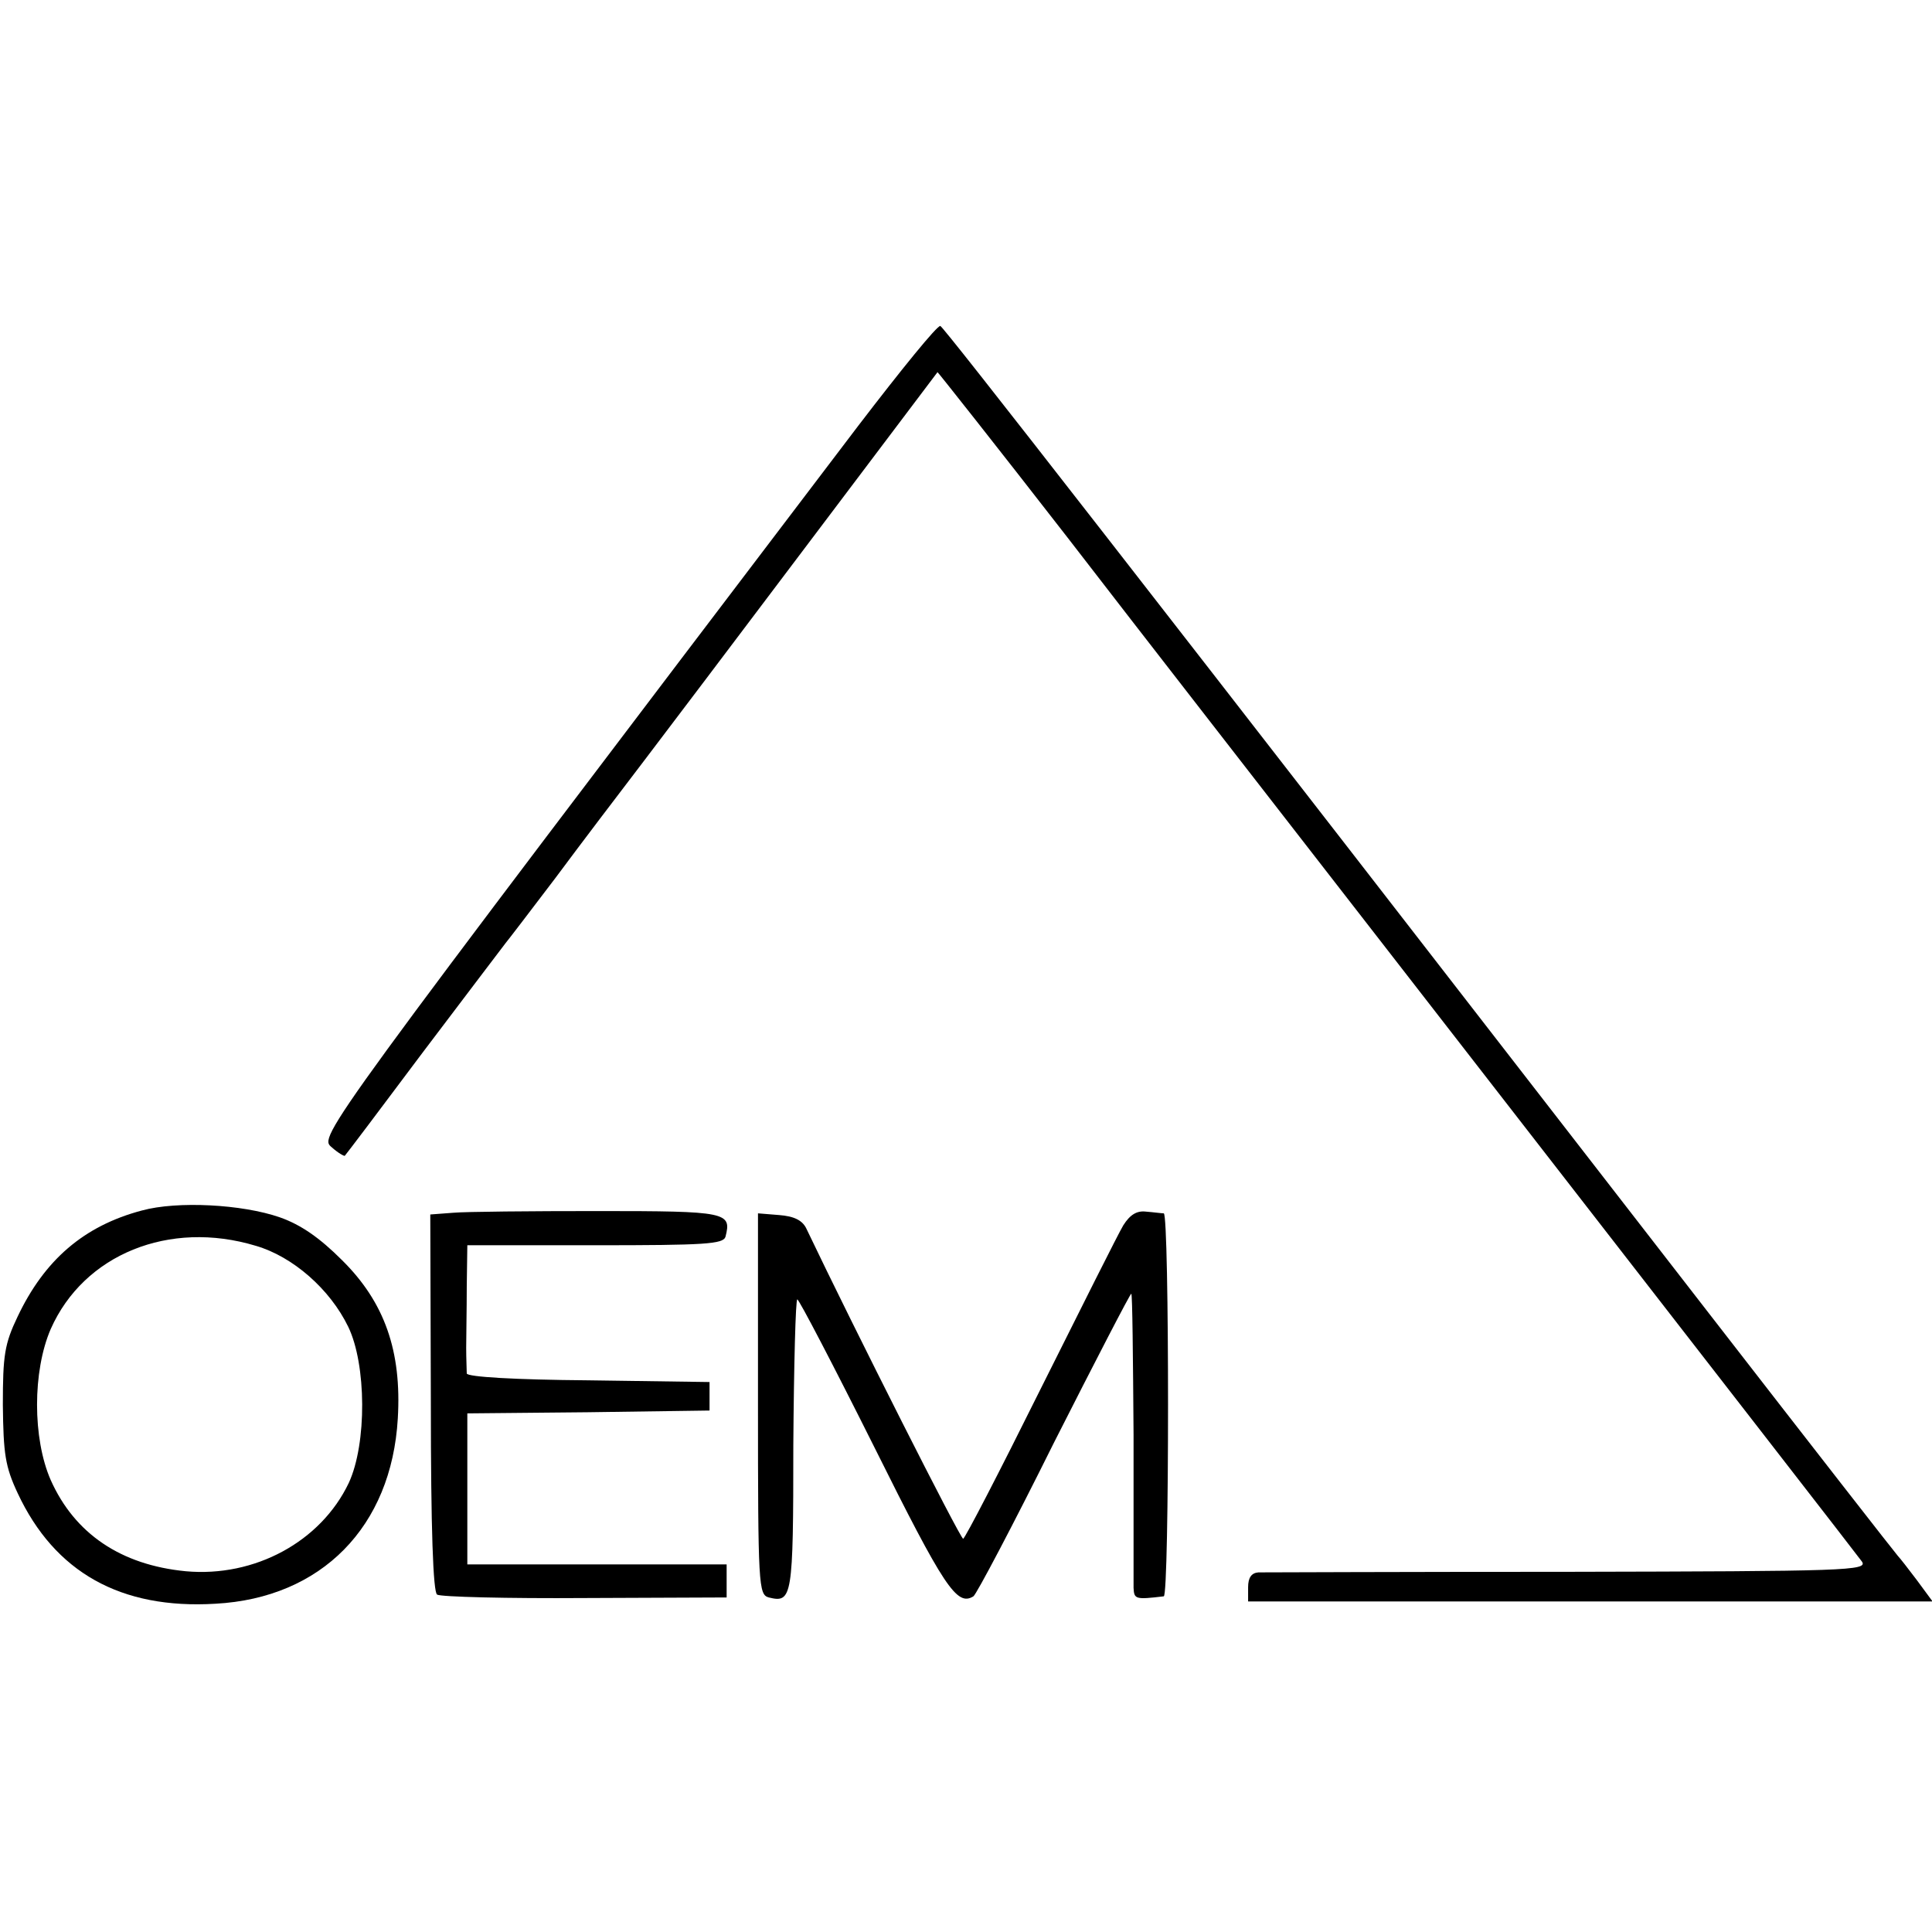
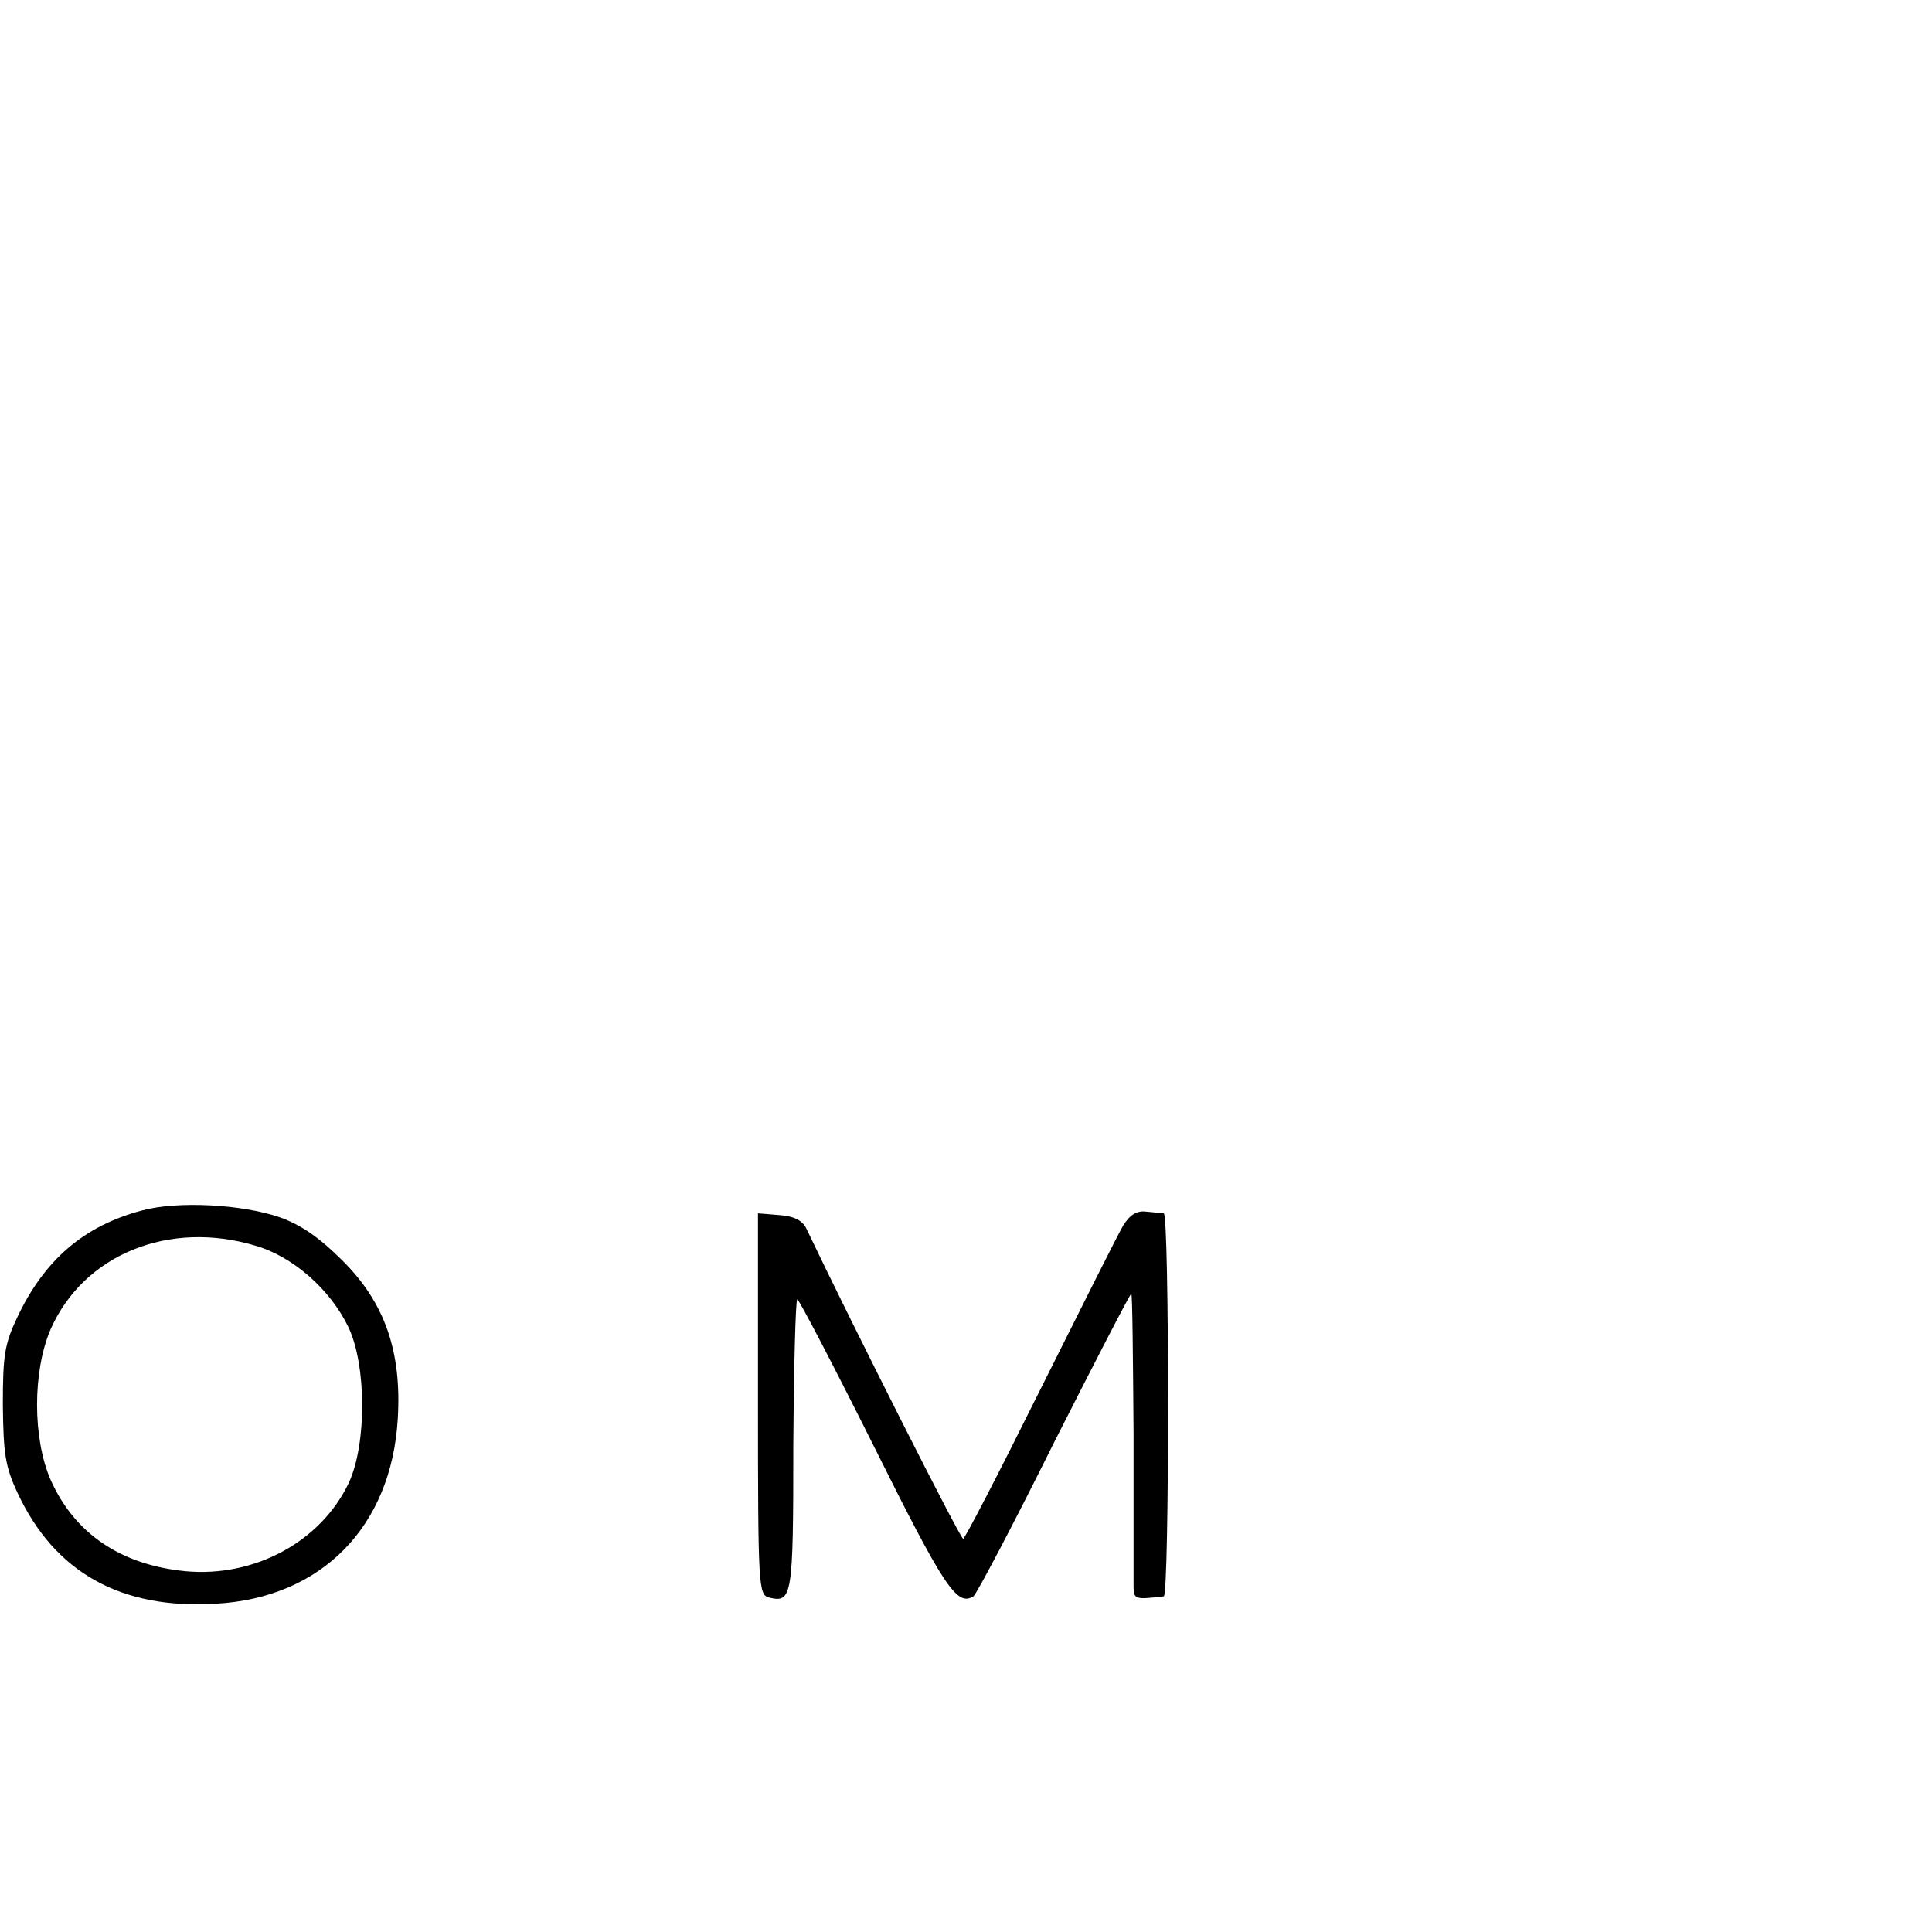
<svg xmlns="http://www.w3.org/2000/svg" version="1.0" width="339pt" height="339pt" viewBox="0 0 339 339" preserveAspectRatio="xMidYMid meet">
  <g transform="translate(0,339) scale(0.1,-0.1)" fill="#000000" stroke="none">
-     <path d="M1506 2643 c-948 -1248 -947 -1247 -924 -1266 11 -10 22 -16 23 -15 2 2 64 84 138 183 75 99 140 185 144 190 5 6 44 57 88 115 43 58 113 150 155 205 68 89 511 677 515 682 0 1 103 -129 228 -290 124 -161 363 -468 529 -682 663 -854 854 -1100 865 -1115 11 -16 -27 -17 -515 -18 -290 0 -535 -1 -544 -1 -12 -1 -18 -9 -18 -26 l0 -25 601 0 600 0 -28 38 c-15 20 -30 39 -33 42 -3 3 -152 194 -331 425 -1014 1309 -1342 1730 -1349 1733 -5 2 -69 -77 -144 -175z" />
    <path d="M249 1266 c-102 -27 -171 -87 -218 -186 -23 -48 -26 -68 -26 -155 1 -86 4 -108 26 -155 65 -139 181 -204 347 -194 186 10 309 135 320 325 7 118 -23 204 -98 278 -39 39 -72 62 -109 75 -66 23 -180 29 -242 12z m200 -62 c65 -19 130 -76 162 -142 32 -66 33 -205 1 -274 -49 -103 -165 -166 -286 -155 -114 11 -195 66 -237 160 -32 73 -32 191 0 265 58 131 208 192 360 146z" />
-     <path d="M795 1262 l-40 -3 1 -330 c0 -223 4 -333 11 -337 6 -4 123 -7 260 -6 l248 1 0 29 0 29 -227 0 -228 0 0 132 0 133 212 2 213 3 0 25 0 25 -212 3 c-130 1 -213 6 -214 12 0 6 -1 26 -1 45 0 19 1 68 1 108 l1 72 224 0 c194 0 225 2 229 15 11 43 3 45 -223 45 -118 0 -233 -1 -255 -3z" />
    <path d="M1971 1240 c-9 -15 -74 -145 -146 -289 -71 -143 -132 -261 -135 -261 -5 0 -191 368 -275 544 -7 15 -22 22 -48 24 l-37 3 0 -334 c0 -320 1 -335 19 -340 41 -10 43 -1 43 267 1 141 4 256 7 256 3 0 64 -117 135 -259 123 -247 145 -280 174 -262 5 3 69 124 141 269 73 144 134 262 136 262 2 0 3 -111 4 -247 0 -137 0 -257 0 -269 1 -20 3 -21 53 -15 10 1 10 671 0 672 -4 0 -18 2 -31 3 -16 2 -28 -5 -40 -24z" />
  </g>
</svg>